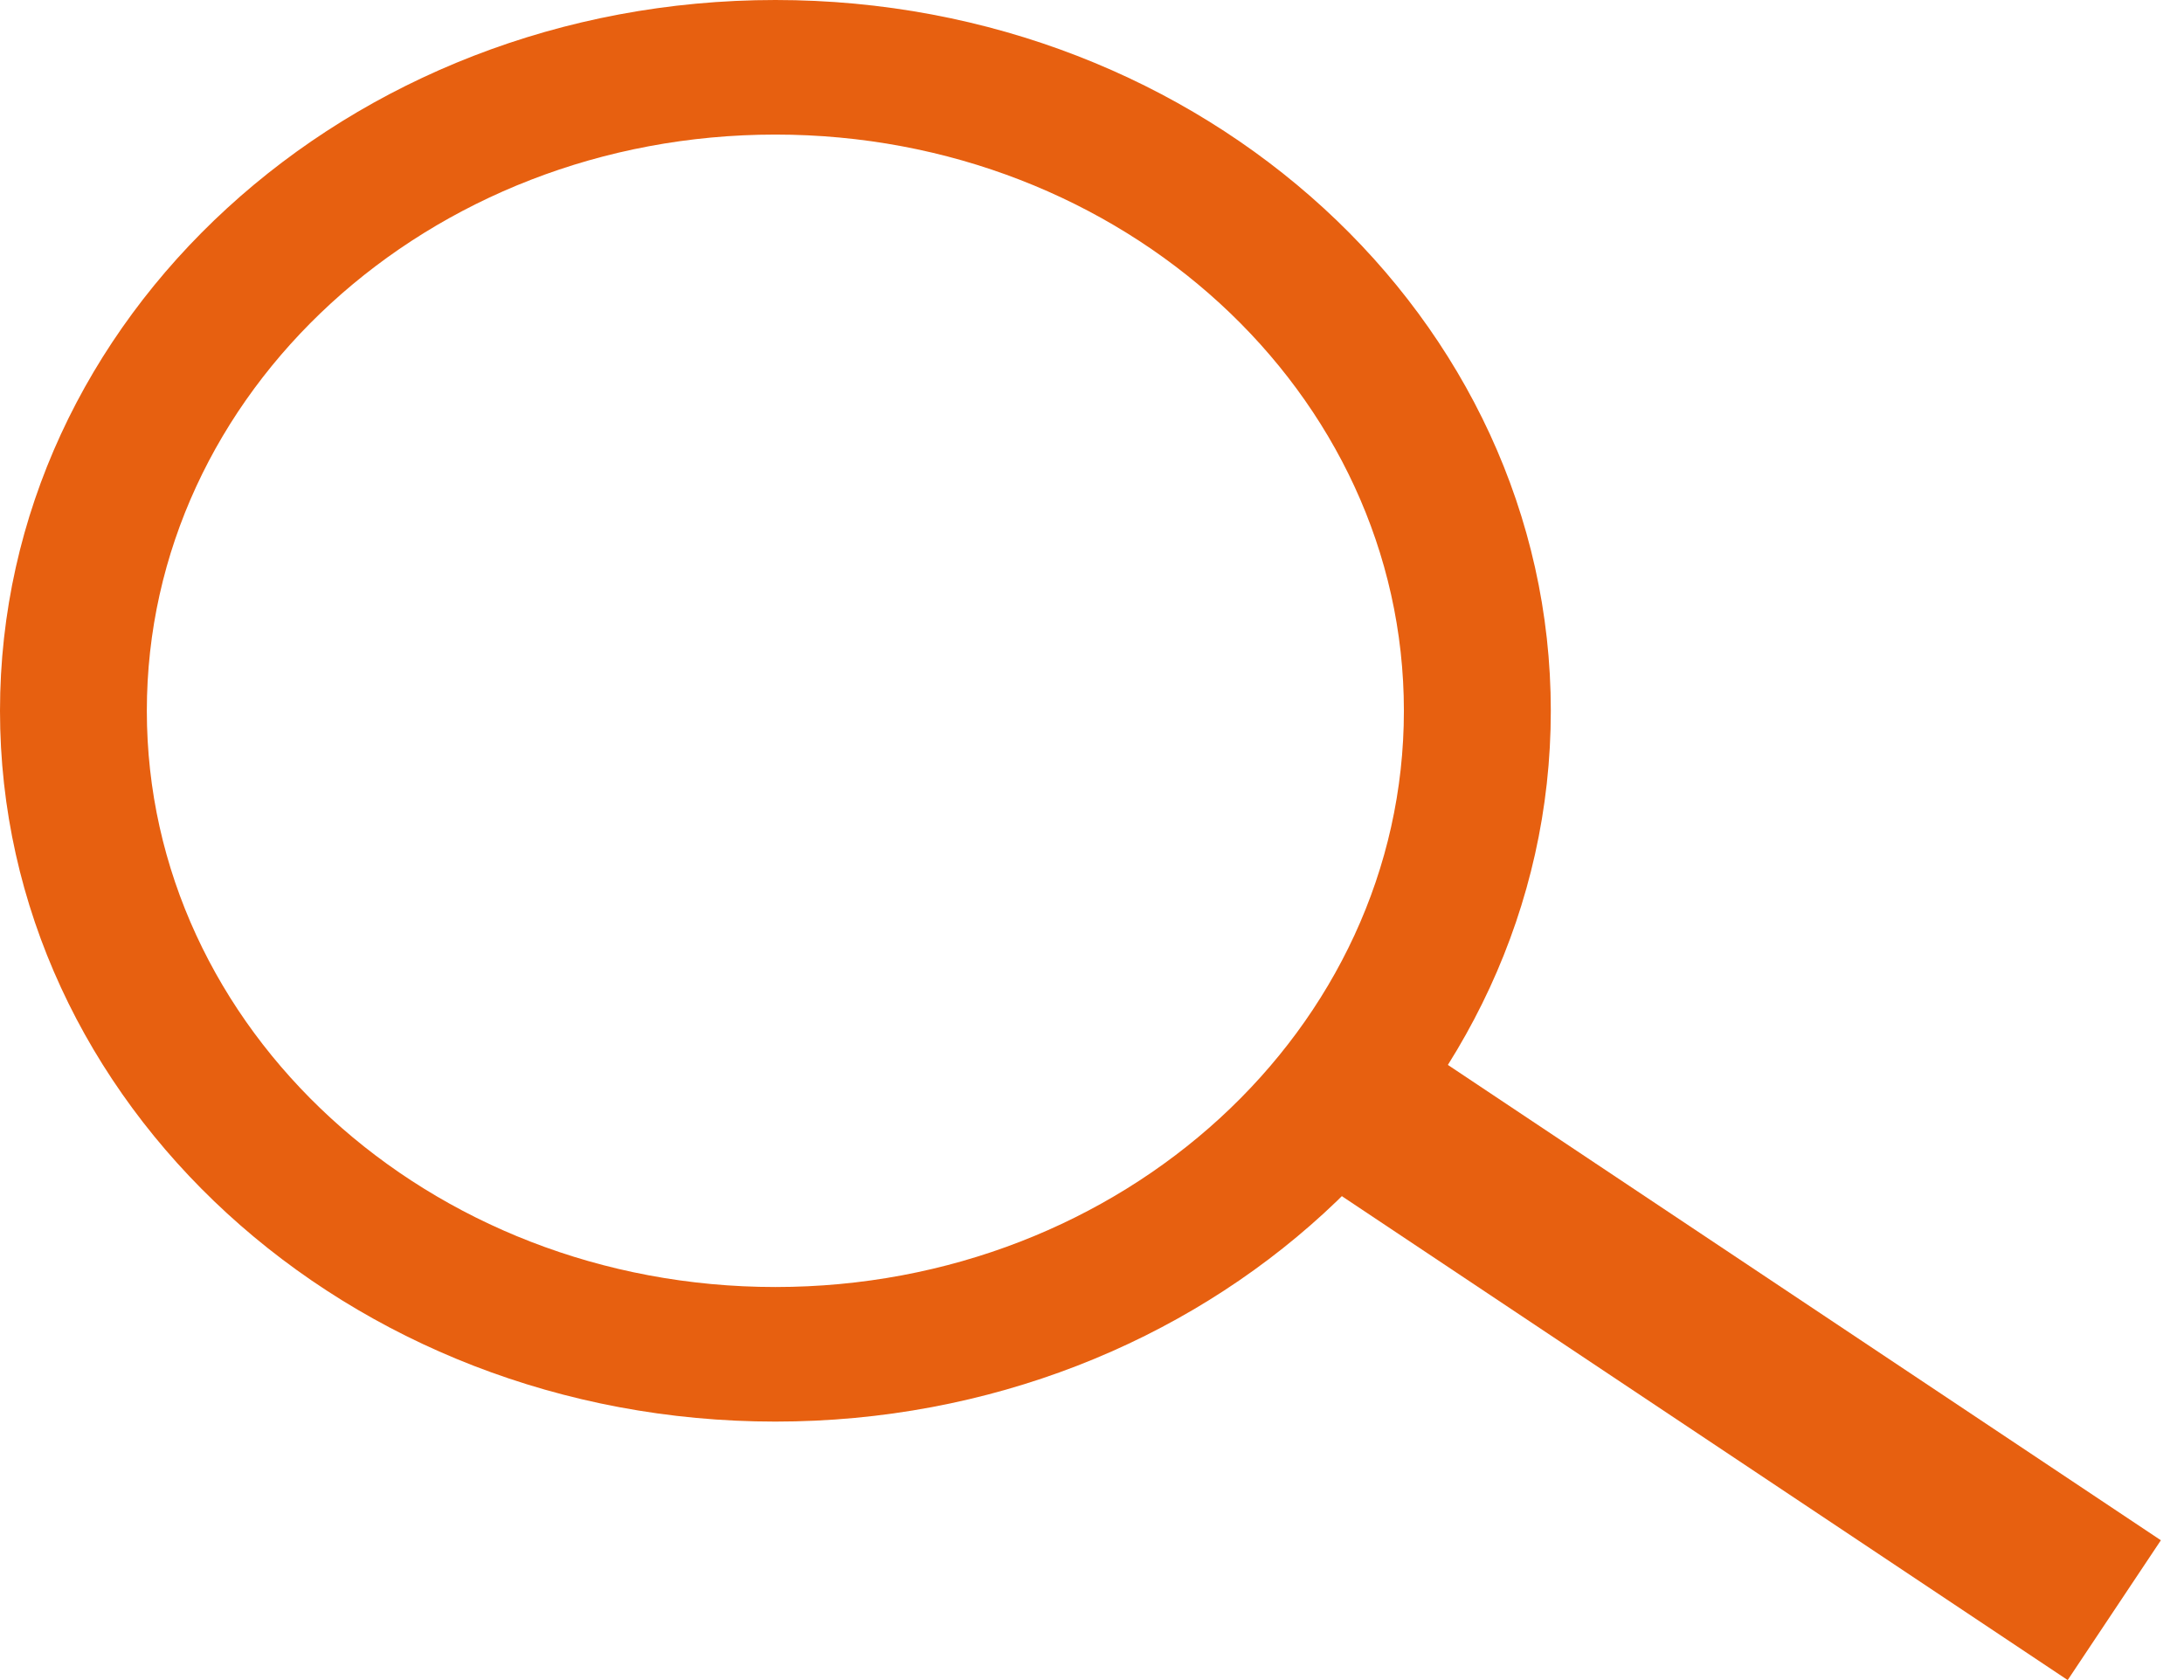
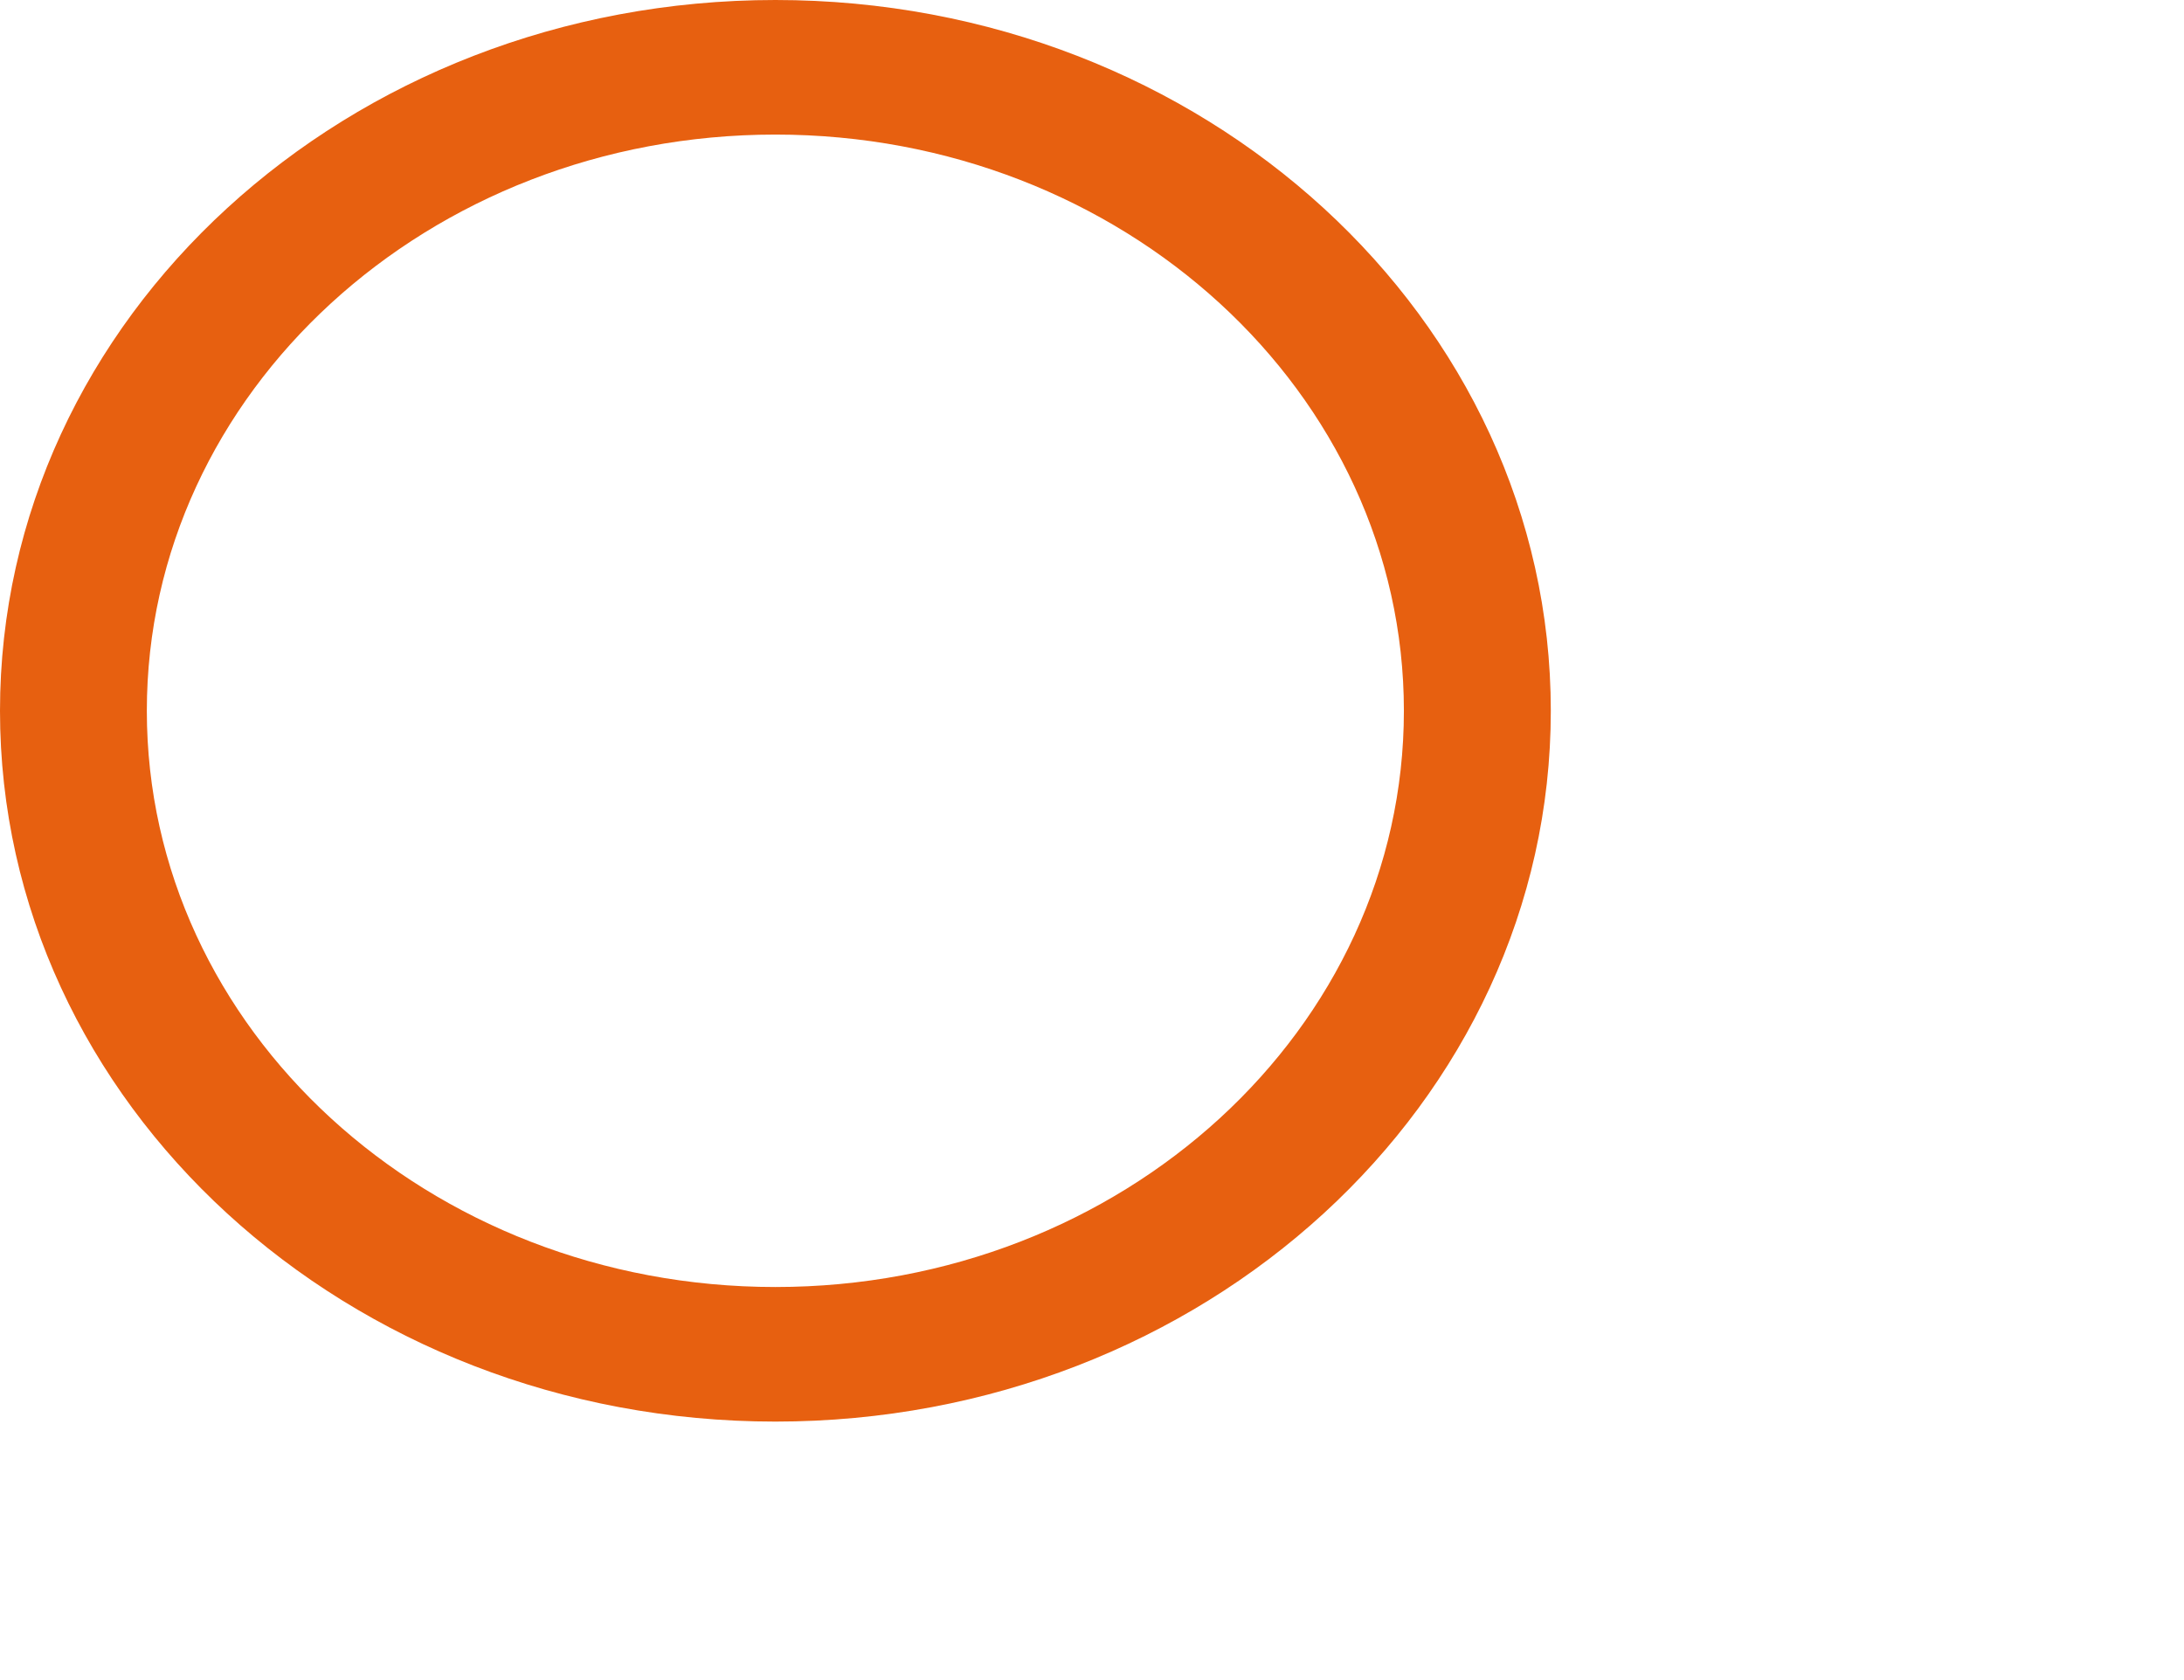
<svg xmlns="http://www.w3.org/2000/svg" width="26" height="20" viewBox="0 0 26 20" fill="none">
  <path d="M18.462 8.462C18.462 13.135 14.329 16.923 9.231 16.923C4.133 16.923 0 13.135 0 8.462C0 3.788 4.133 0 9.231 0C14.329 0 18.462 3.788 18.462 8.462ZM1.748 8.462C1.748 12.25 5.098 15.321 9.231 15.321C13.363 15.321 16.713 12.25 16.713 8.462C16.713 4.673 13.363 1.602 9.231 1.602C5.098 1.602 1.748 4.673 1.748 8.462Z" fill="#E76010" />
-   <line x1="15.939" y1="13.014" x2="25.17" y2="19.168" stroke="#E76010" stroke-width="2" />
</svg>